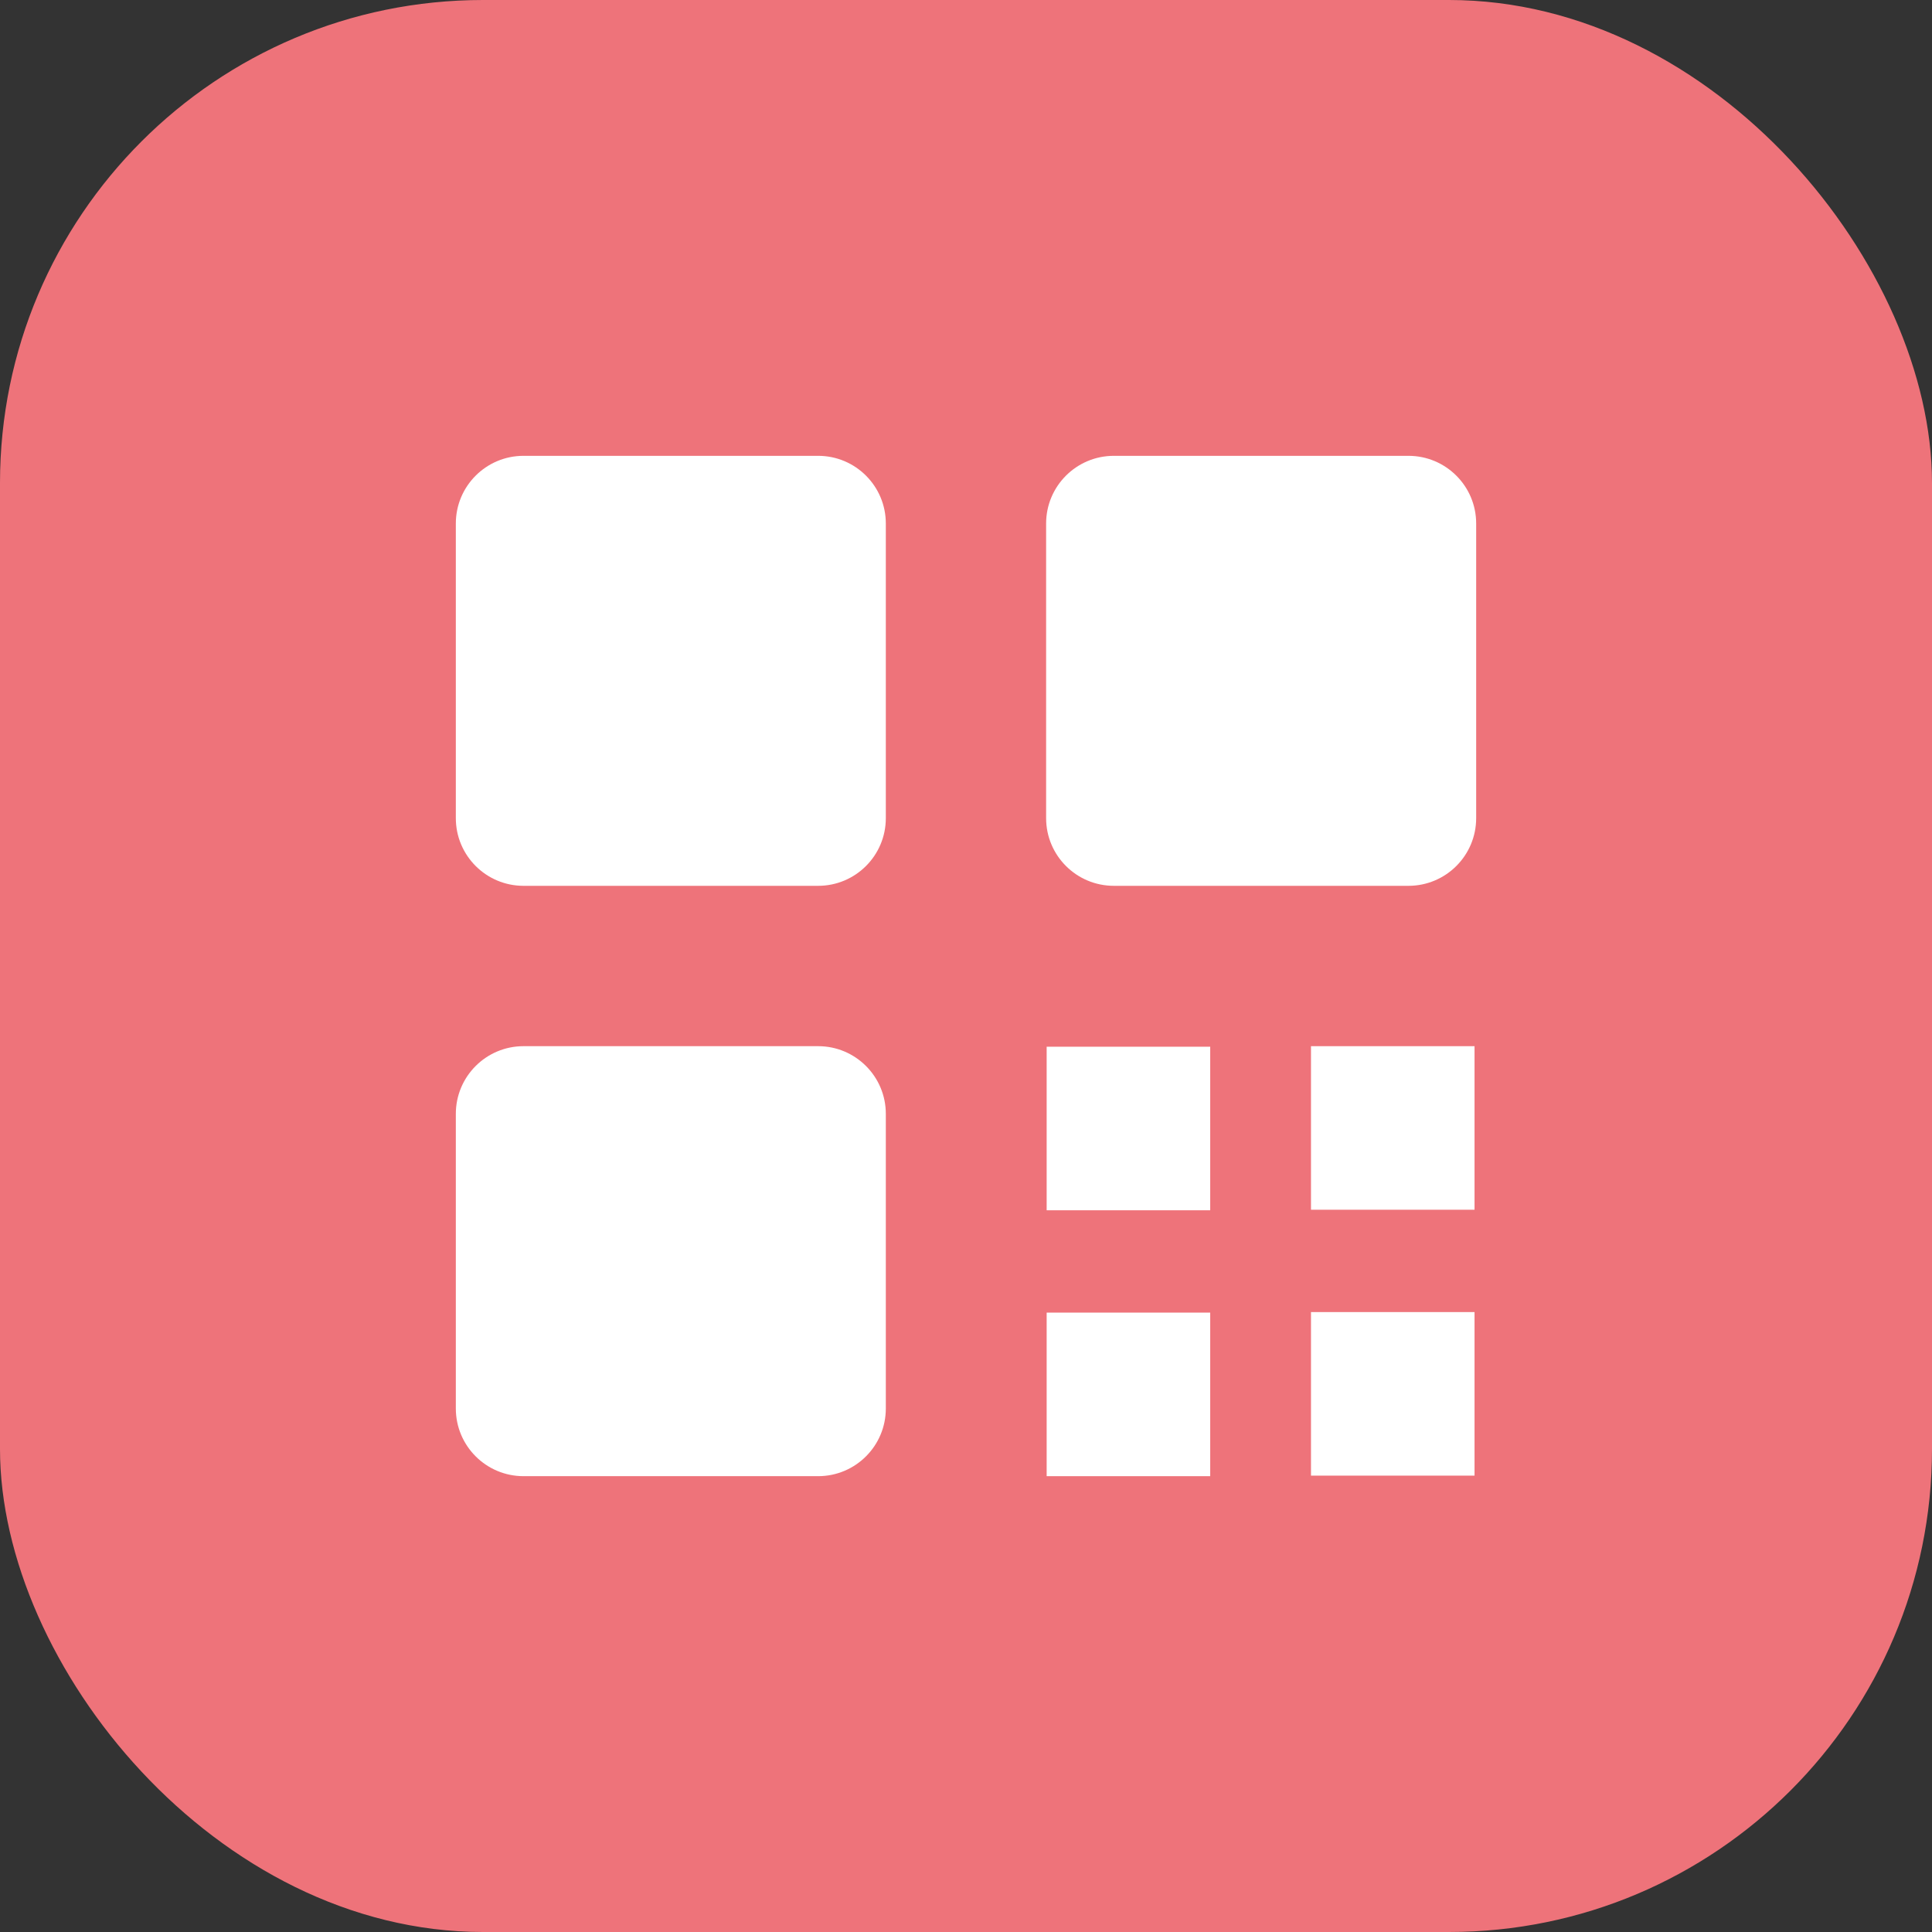
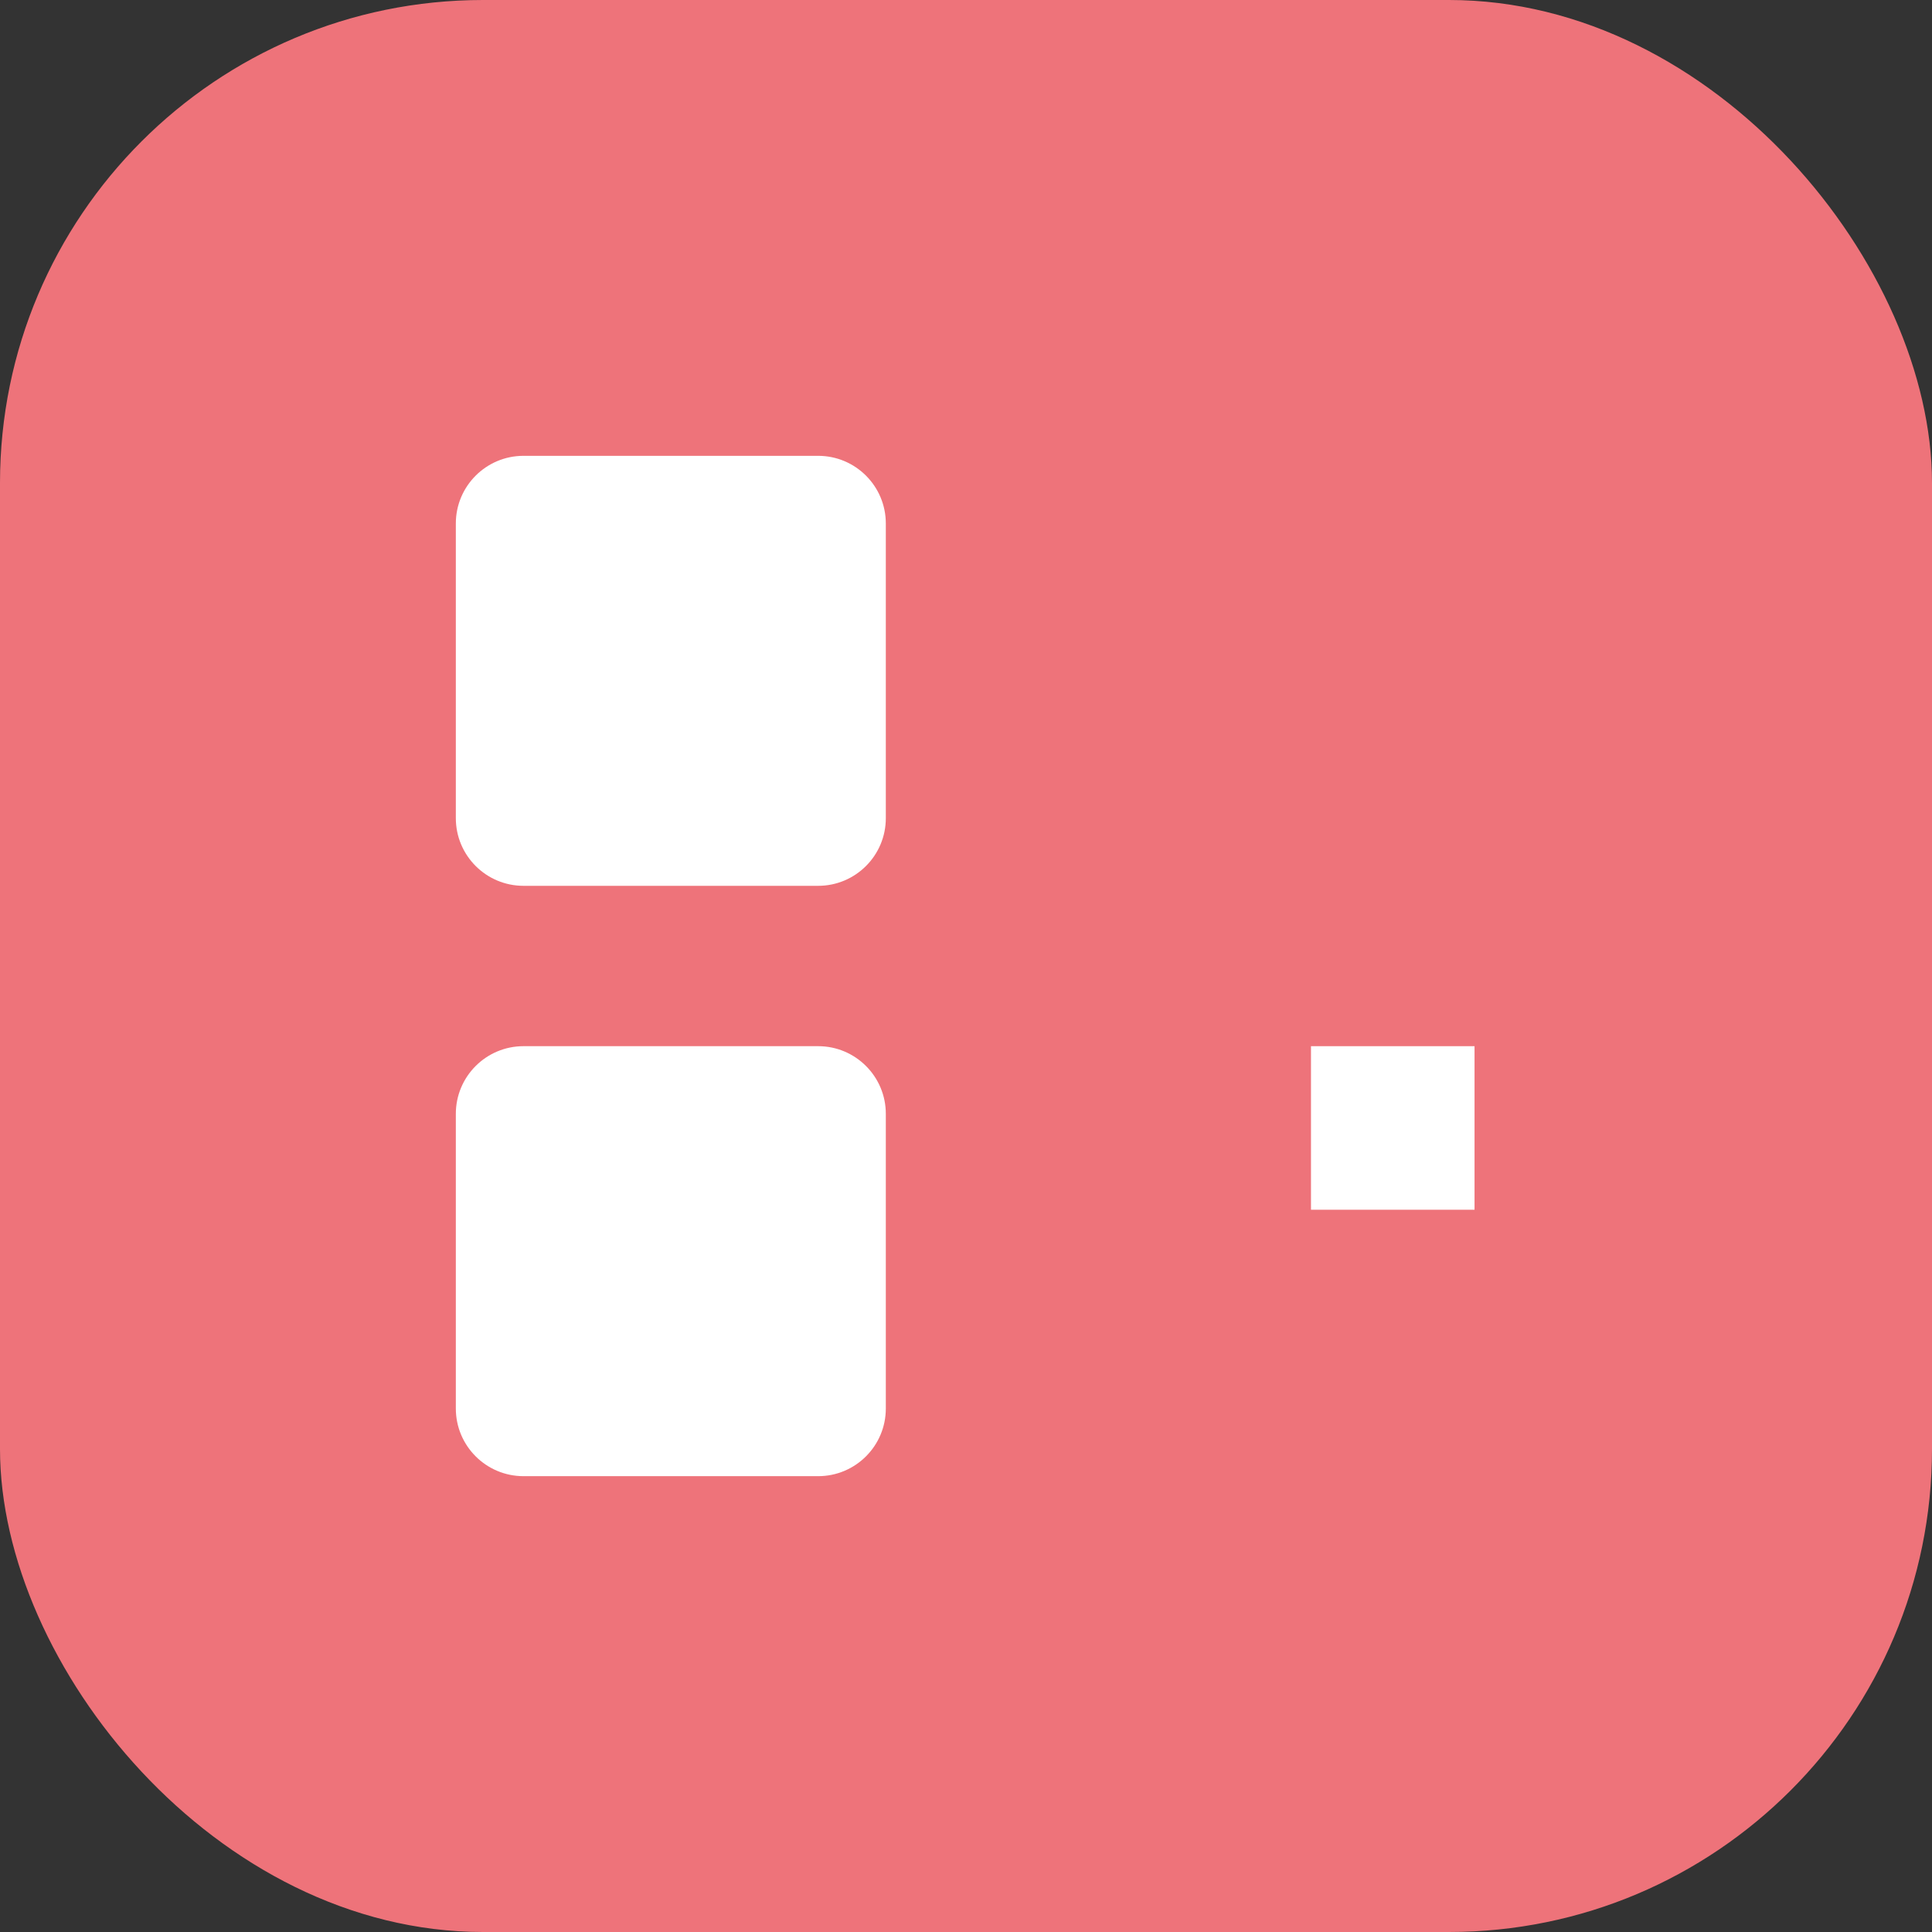
<svg xmlns="http://www.w3.org/2000/svg" width="32" height="32" viewBox="0 0 32 32" fill="none">
  <rect x="0" y="0" width="32" height="32" fill="#333333" stroke="none" />
  <rect width="32" height="32" rx="8" fill="#EE737A" />
  <path d="M13.551 7.55H8.671C8.052 7.55 7.55 8.052 7.55 8.671V13.551C7.55 14.17 8.052 14.672 8.671 14.672H13.551C14.17 14.672 14.672 14.17 14.672 13.551V8.671C14.672 8.052 14.17 7.55 13.551 7.55Z" fill="white" />
-   <path d="M23.328 7.55H18.449C17.829 7.55 17.327 8.052 17.327 8.671V13.551C17.327 14.17 17.829 14.672 18.449 14.672H23.328C23.948 14.672 24.45 14.17 24.45 13.551V8.671C24.45 8.052 23.948 7.55 23.328 7.55Z" fill="white" />
  <path d="M13.551 17.328H8.671C8.052 17.328 7.55 17.83 7.55 18.449V23.329C7.55 23.948 8.052 24.45 8.671 24.45H13.551C14.17 24.45 14.672 23.948 14.672 23.329V18.449C14.672 17.83 14.17 17.328 13.551 17.328Z" fill="white" />
  <path d="M24.423 17.328H21.714V20.037H24.423V17.328Z" fill="white" />
-   <path d="M24.423 21.732H21.714V24.441H24.423V21.732Z" fill="white" />
-   <path d="M20.045 17.337H17.336V20.046H20.045V17.337Z" fill="white" />
-   <path d="M20.045 21.741H17.336V24.45H20.045V21.741Z" fill="white" />
</svg>